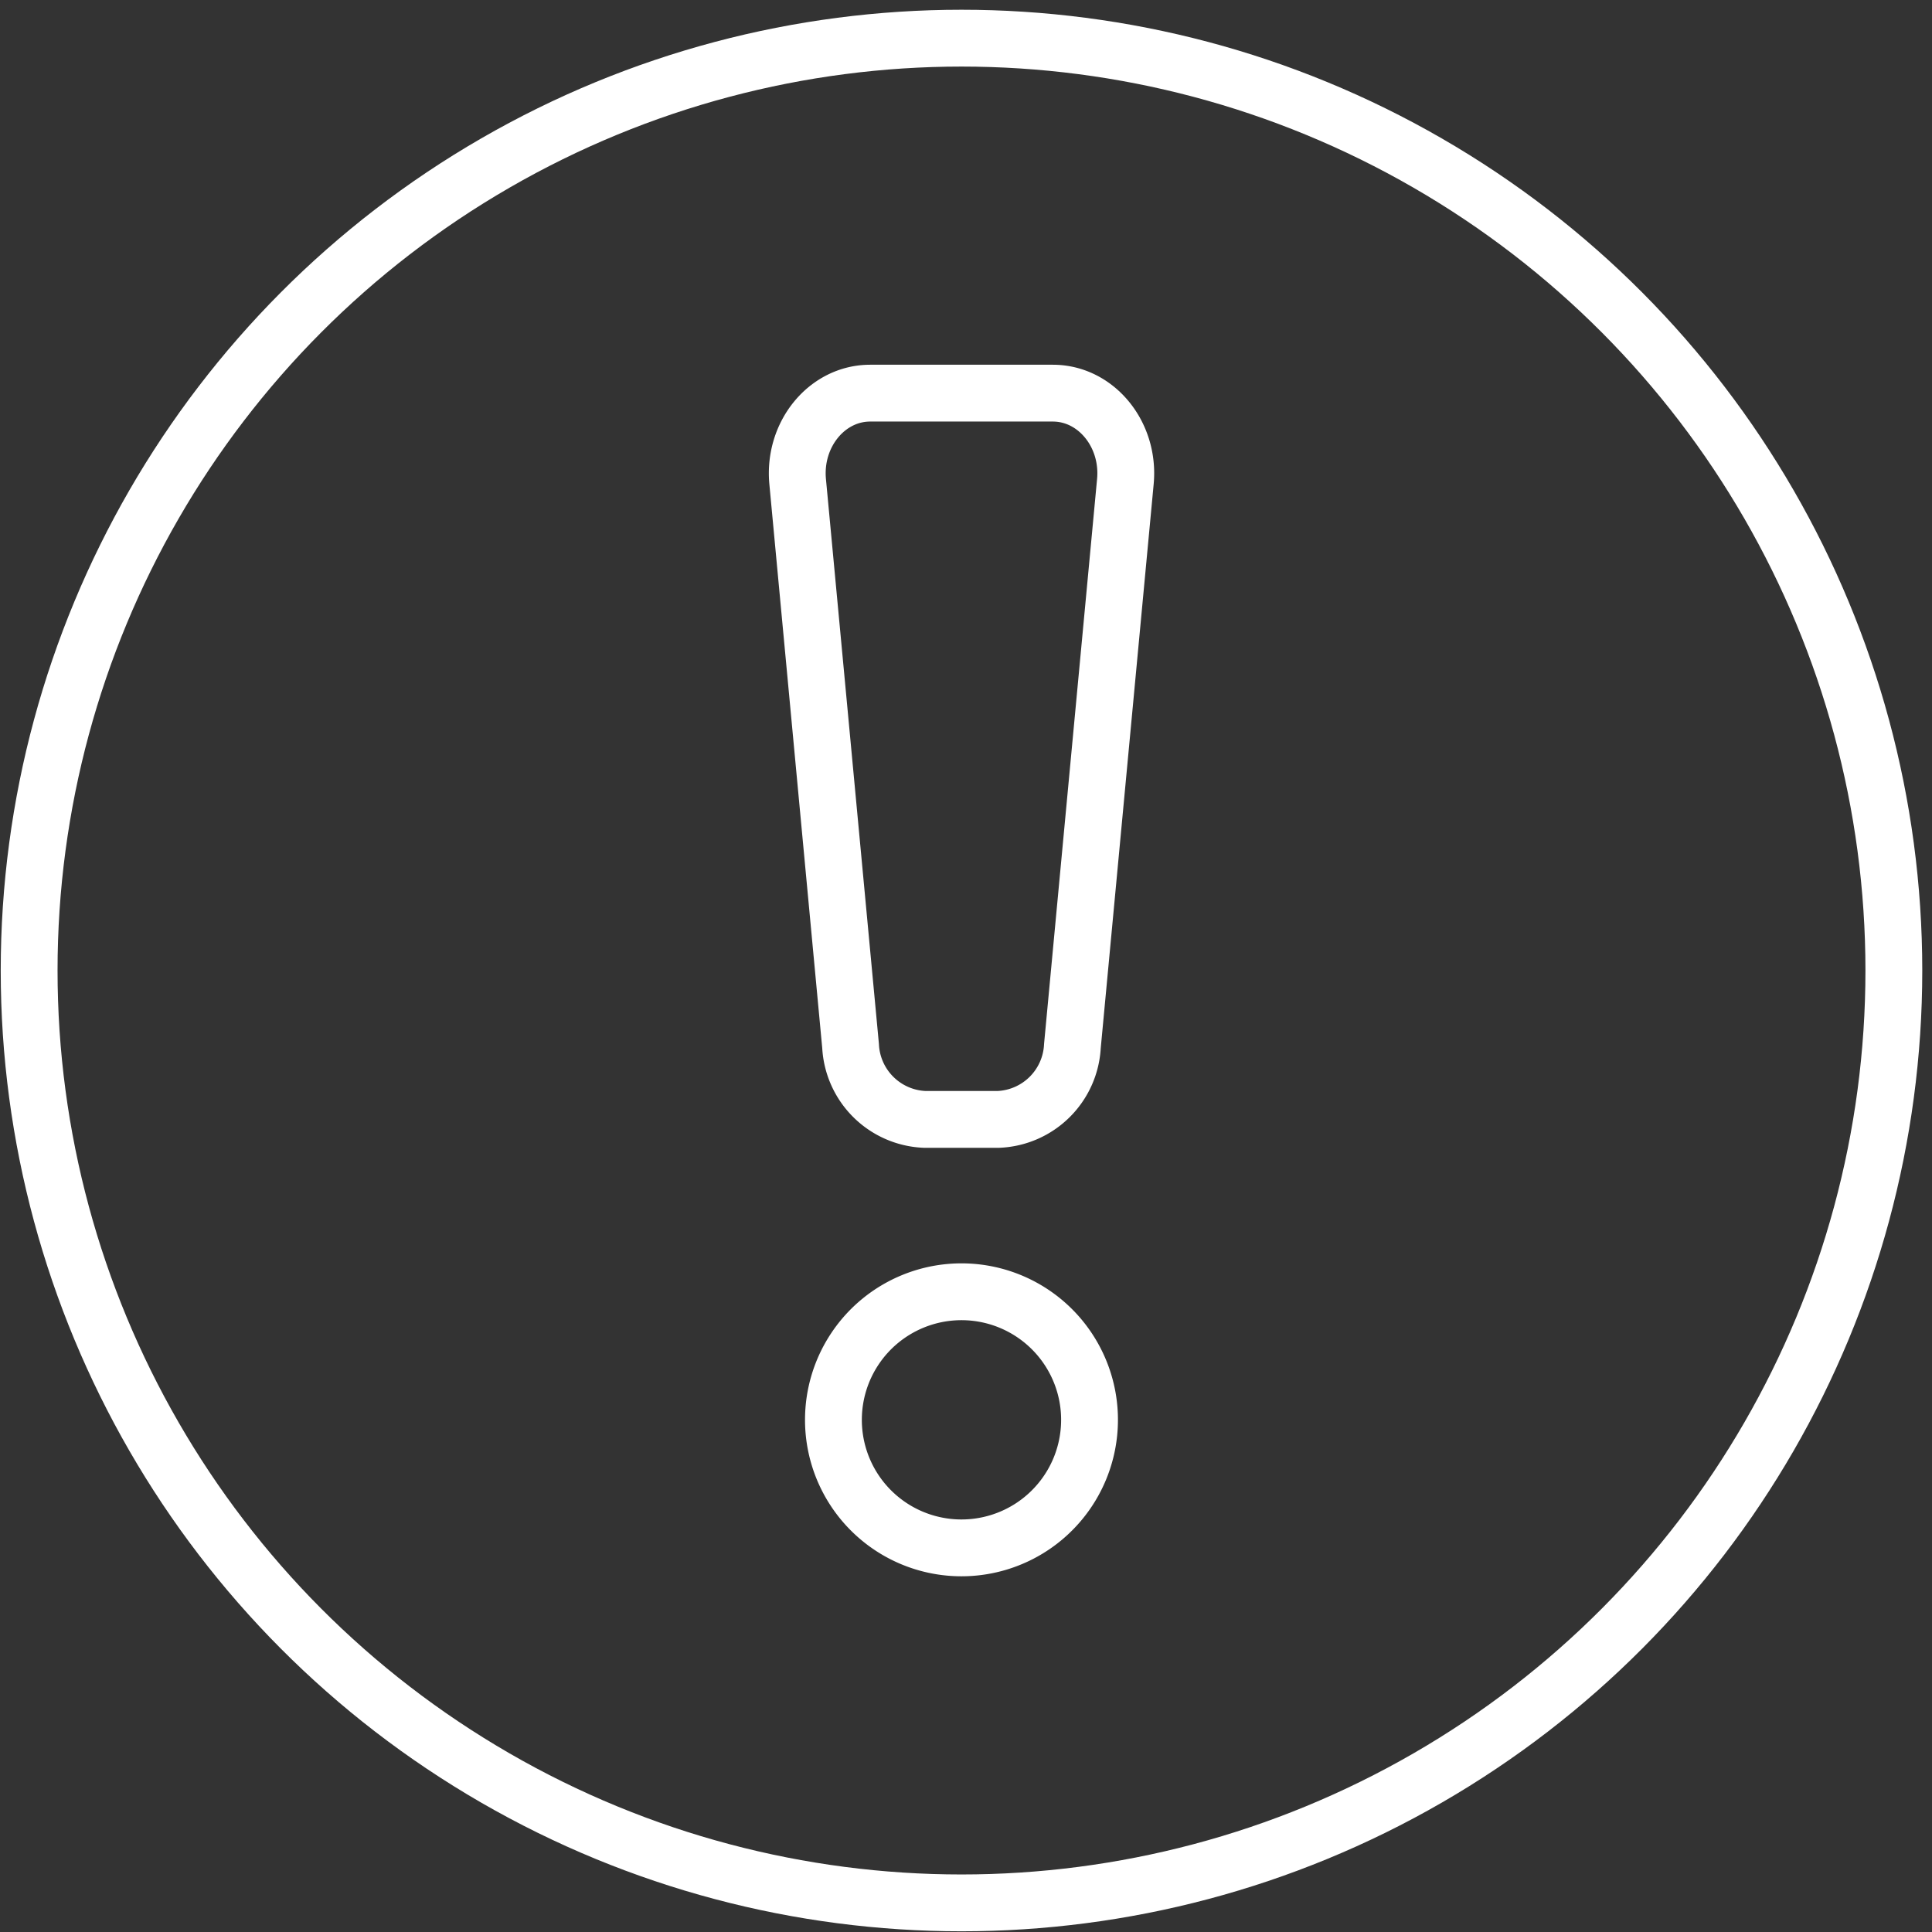
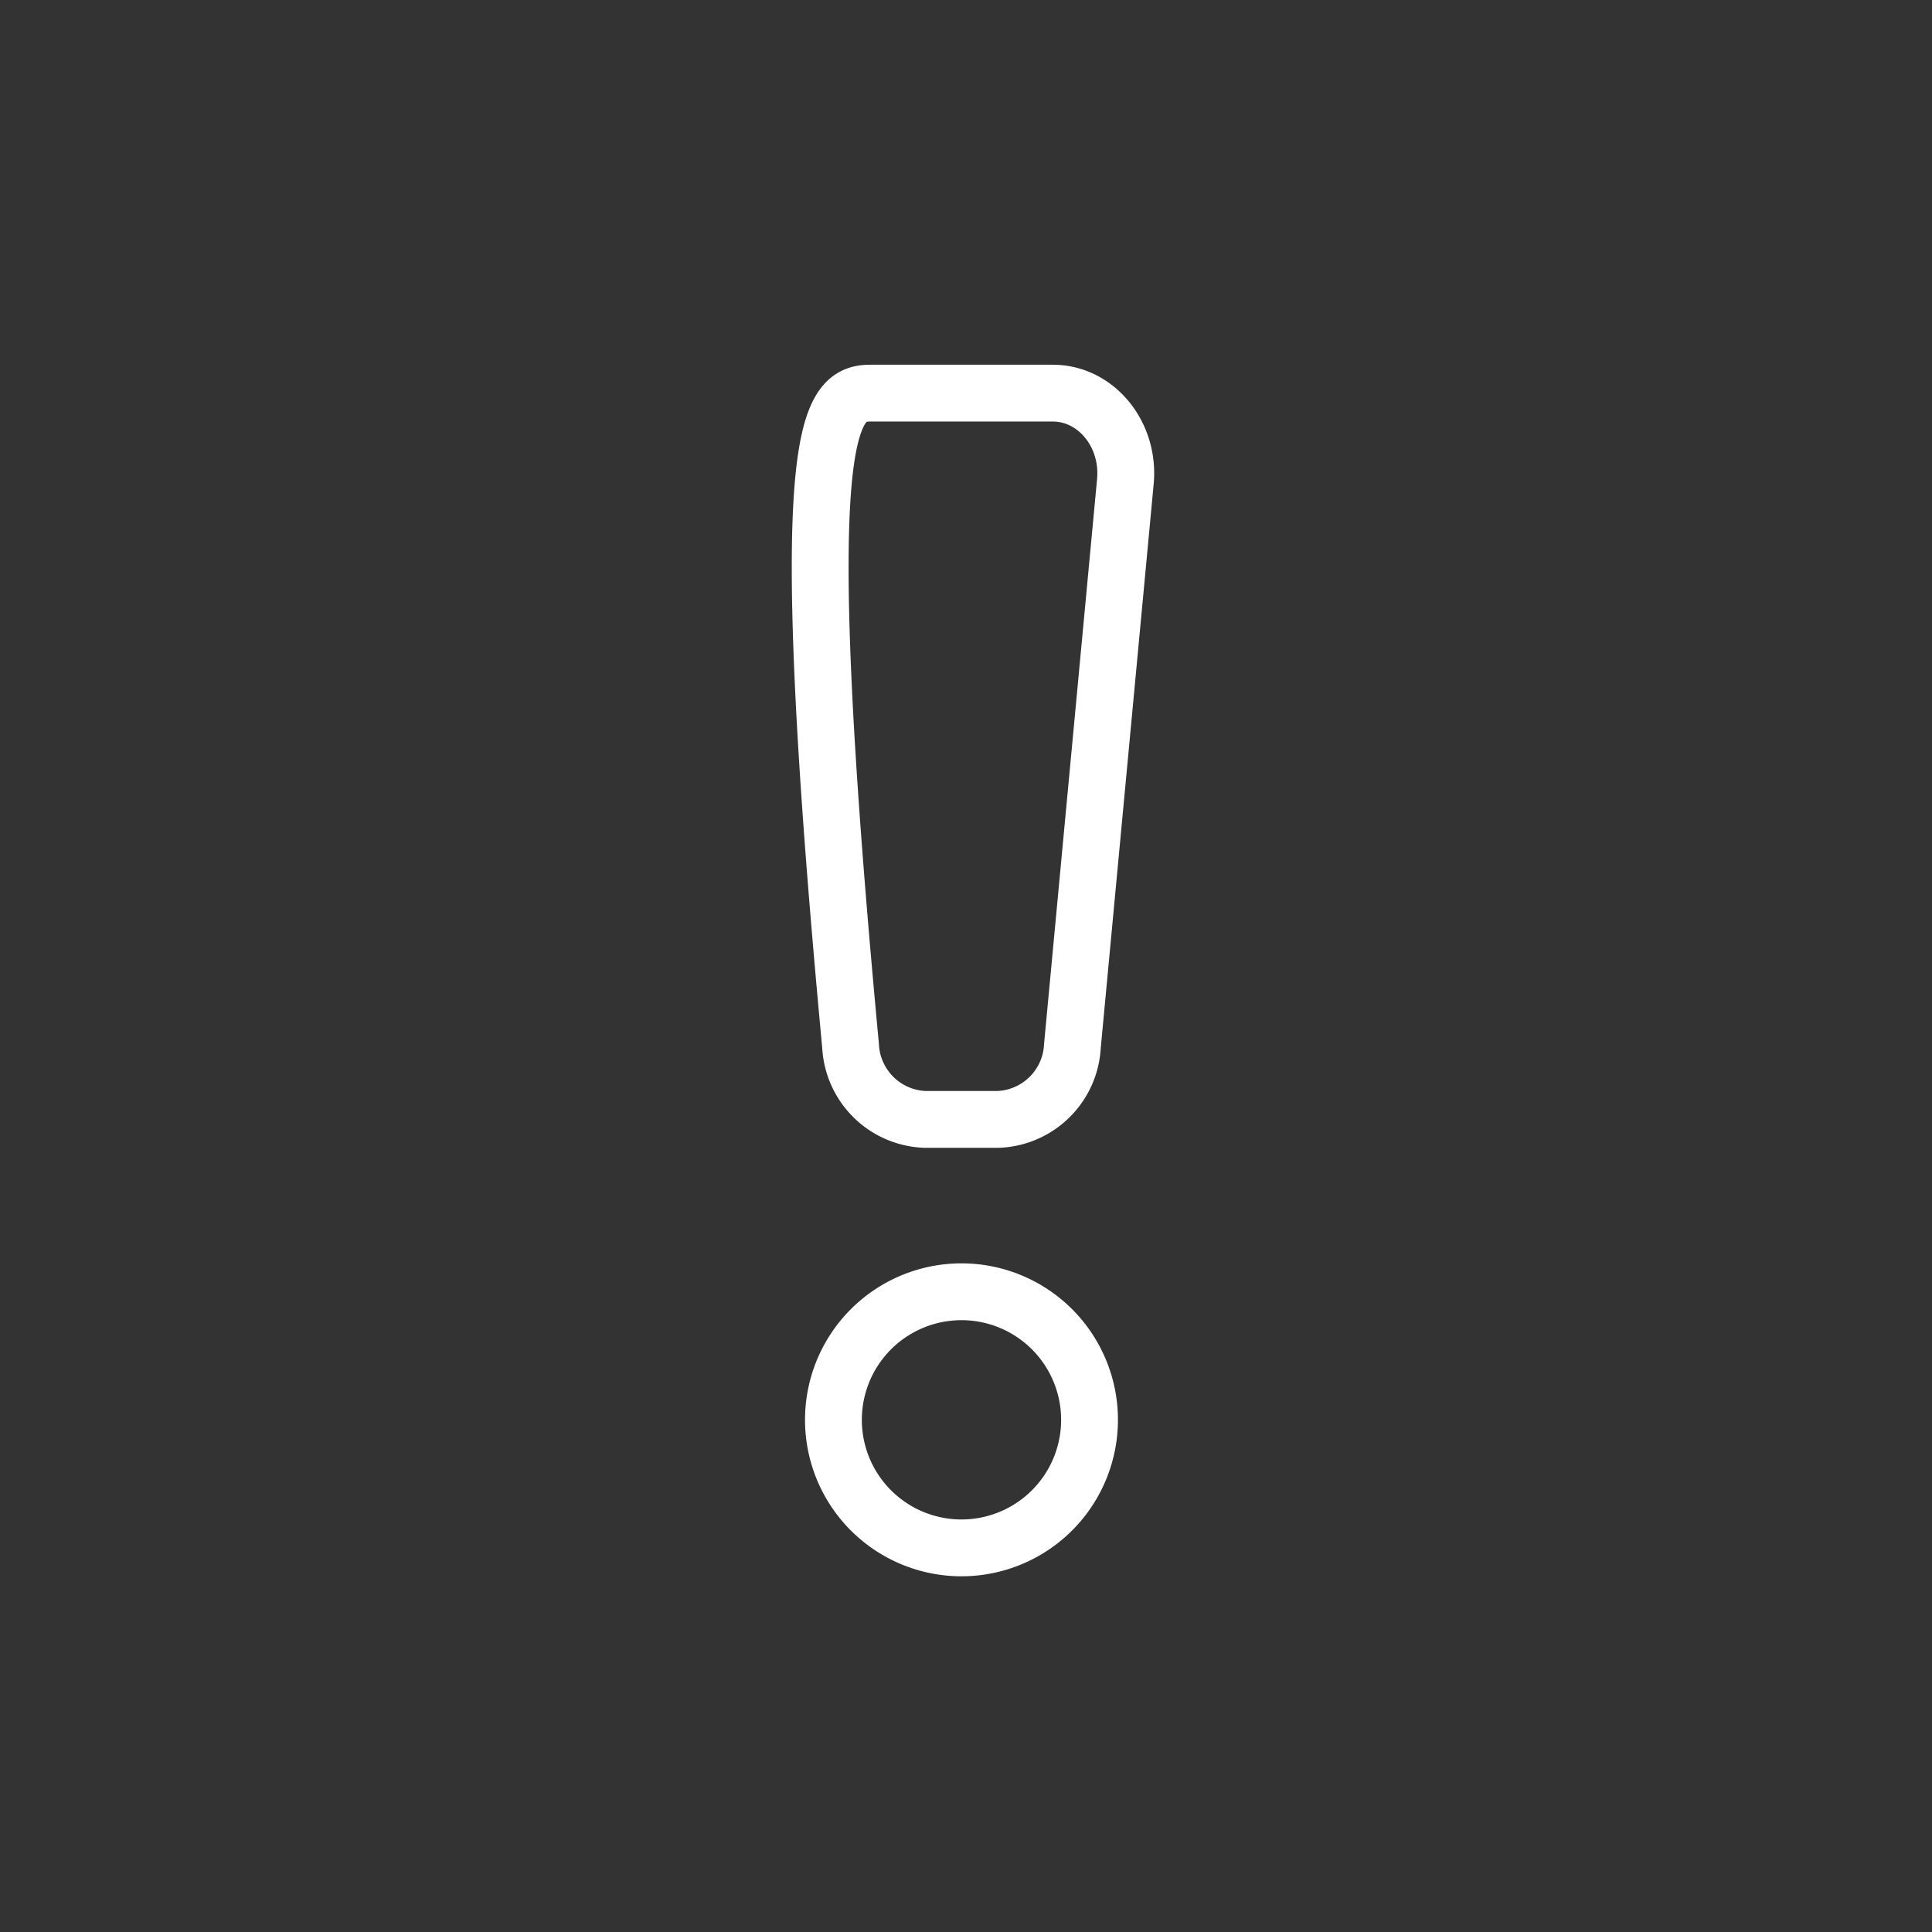
<svg xmlns="http://www.w3.org/2000/svg" width="136" height="136" viewBox="0 0 136 136">
  <rect x="0" y="0" width="136" height="136" fill="#333333" stroke="none" />
  <defs>
    <clipPath id="clip-path">
      <rect id="Rectangle_38" data-name="Rectangle 38" width="136" height="136" transform="translate(0 -0.223)" fill="none" />
    </clipPath>
  </defs>
  <g id="Group_264" data-name="Group 264" transform="translate(-8827 -10908.999)">
    <g id="Group_261" data-name="Group 261" transform="translate(8827 10909.223)">
      <g id="Group_187" data-name="Group 187" transform="translate(0 0)" clip-path="url(#clip-path)">
-         <circle id="Ellipse_2" data-name="Ellipse 2" cx="65.632" cy="65.632" r="65.632" transform="translate(2.051 2.462)" fill="none" stroke="#fff" stroke-linejoin="round" stroke-width="4" />
-         <path id="Path_33" data-name="Path 33" d="M18.816,6.592H31.672c3.044,0,5.419,2.9,5.107,6.223L33.05,52.551a5.445,5.445,0,0,1-5.205,5.164h-5.2a5.448,5.448,0,0,1-5.21-5.164L13.709,12.815C13.4,9.488,15.772,6.592,18.816,6.592Z" transform="translate(42.44 20.859)" fill="none" stroke="#fff" stroke-linejoin="round" stroke-width="4" />
+         <path id="Path_33" data-name="Path 33" d="M18.816,6.592H31.672c3.044,0,5.419,2.9,5.107,6.223L33.05,52.551a5.445,5.445,0,0,1-5.205,5.164h-5.2a5.448,5.448,0,0,1-5.21-5.164C13.4,9.488,15.772,6.592,18.816,6.592Z" transform="translate(42.44 20.859)" fill="none" stroke="#fff" stroke-linejoin="round" stroke-width="4" />
        <path id="Path_34" data-name="Path 34" d="M14.3,31.026a9.014,9.014,0,1,1,9.012,9.012A9.011,9.011,0,0,1,14.3,31.026Z" transform="translate(44.368 68.698)" fill="none" stroke="#fff" stroke-linejoin="round" stroke-width="4" />
      </g>
    </g>
  </g>
</svg>